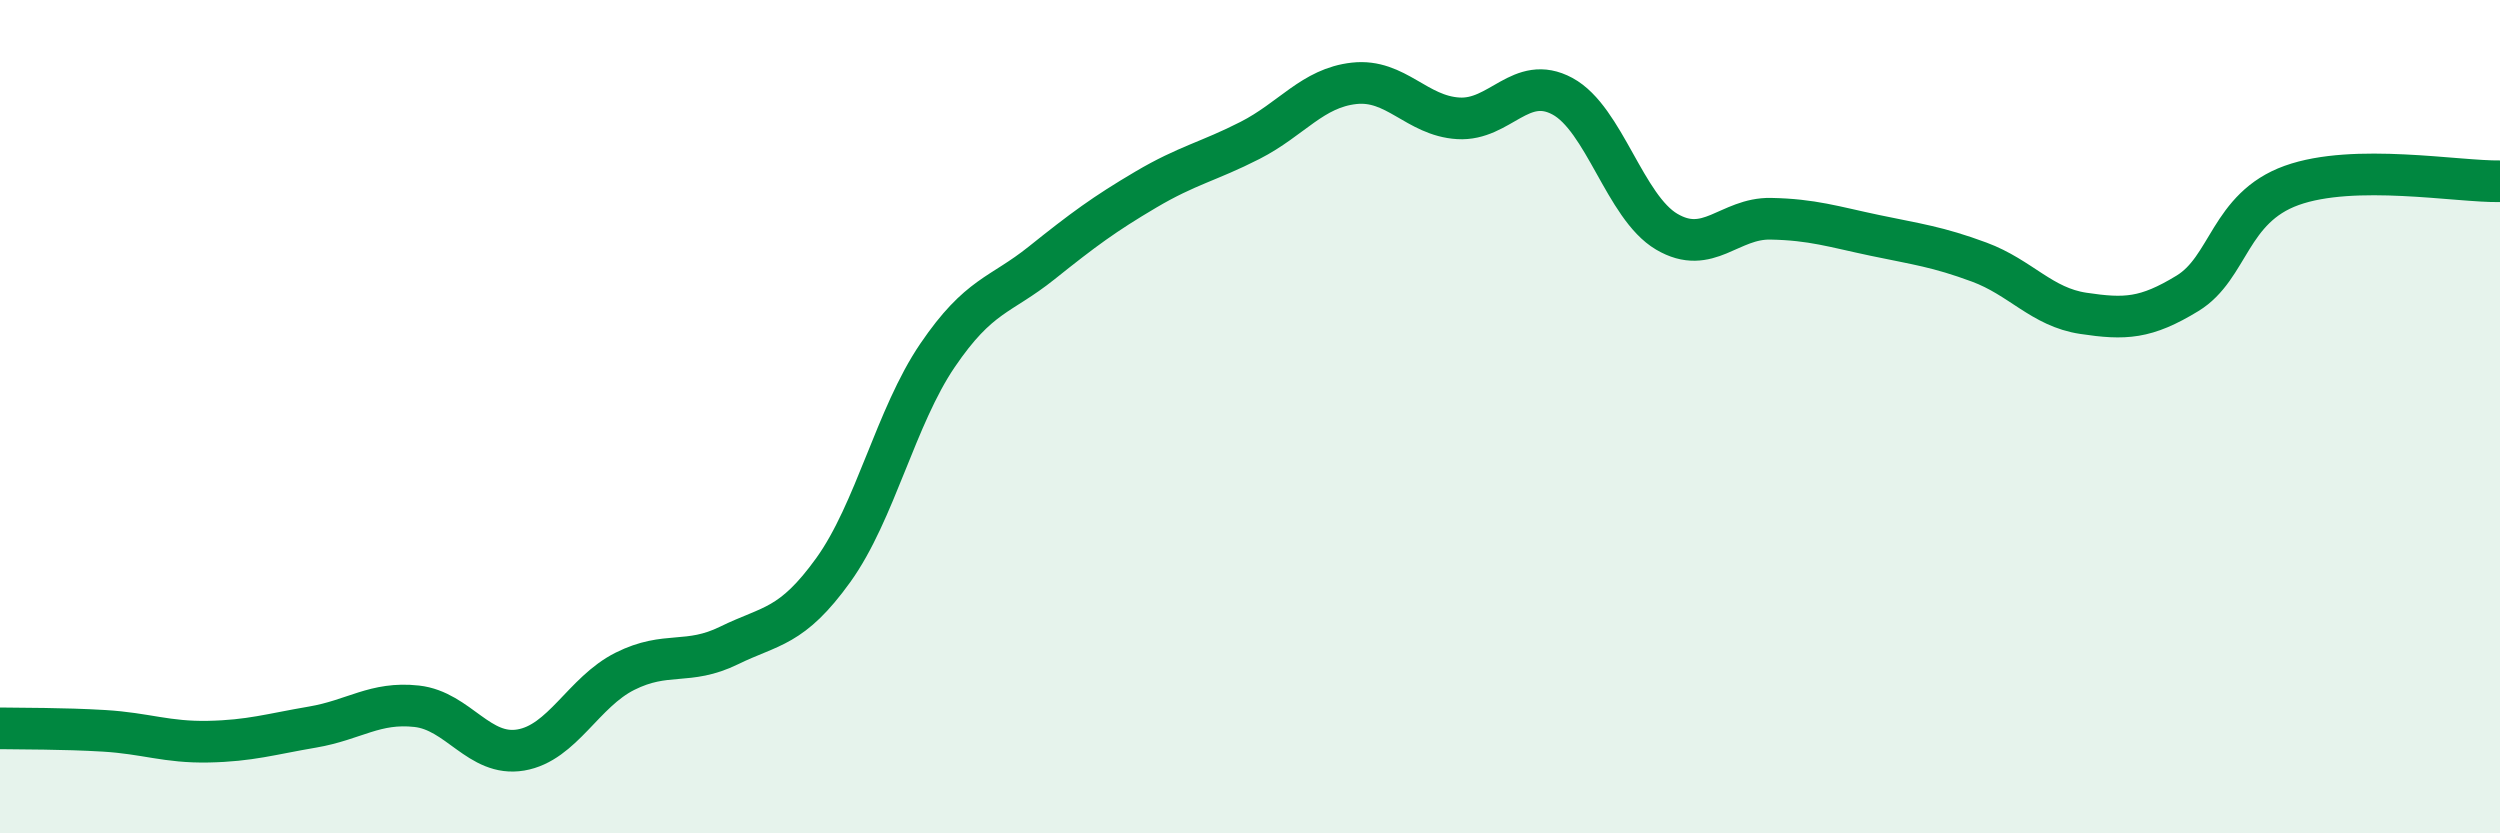
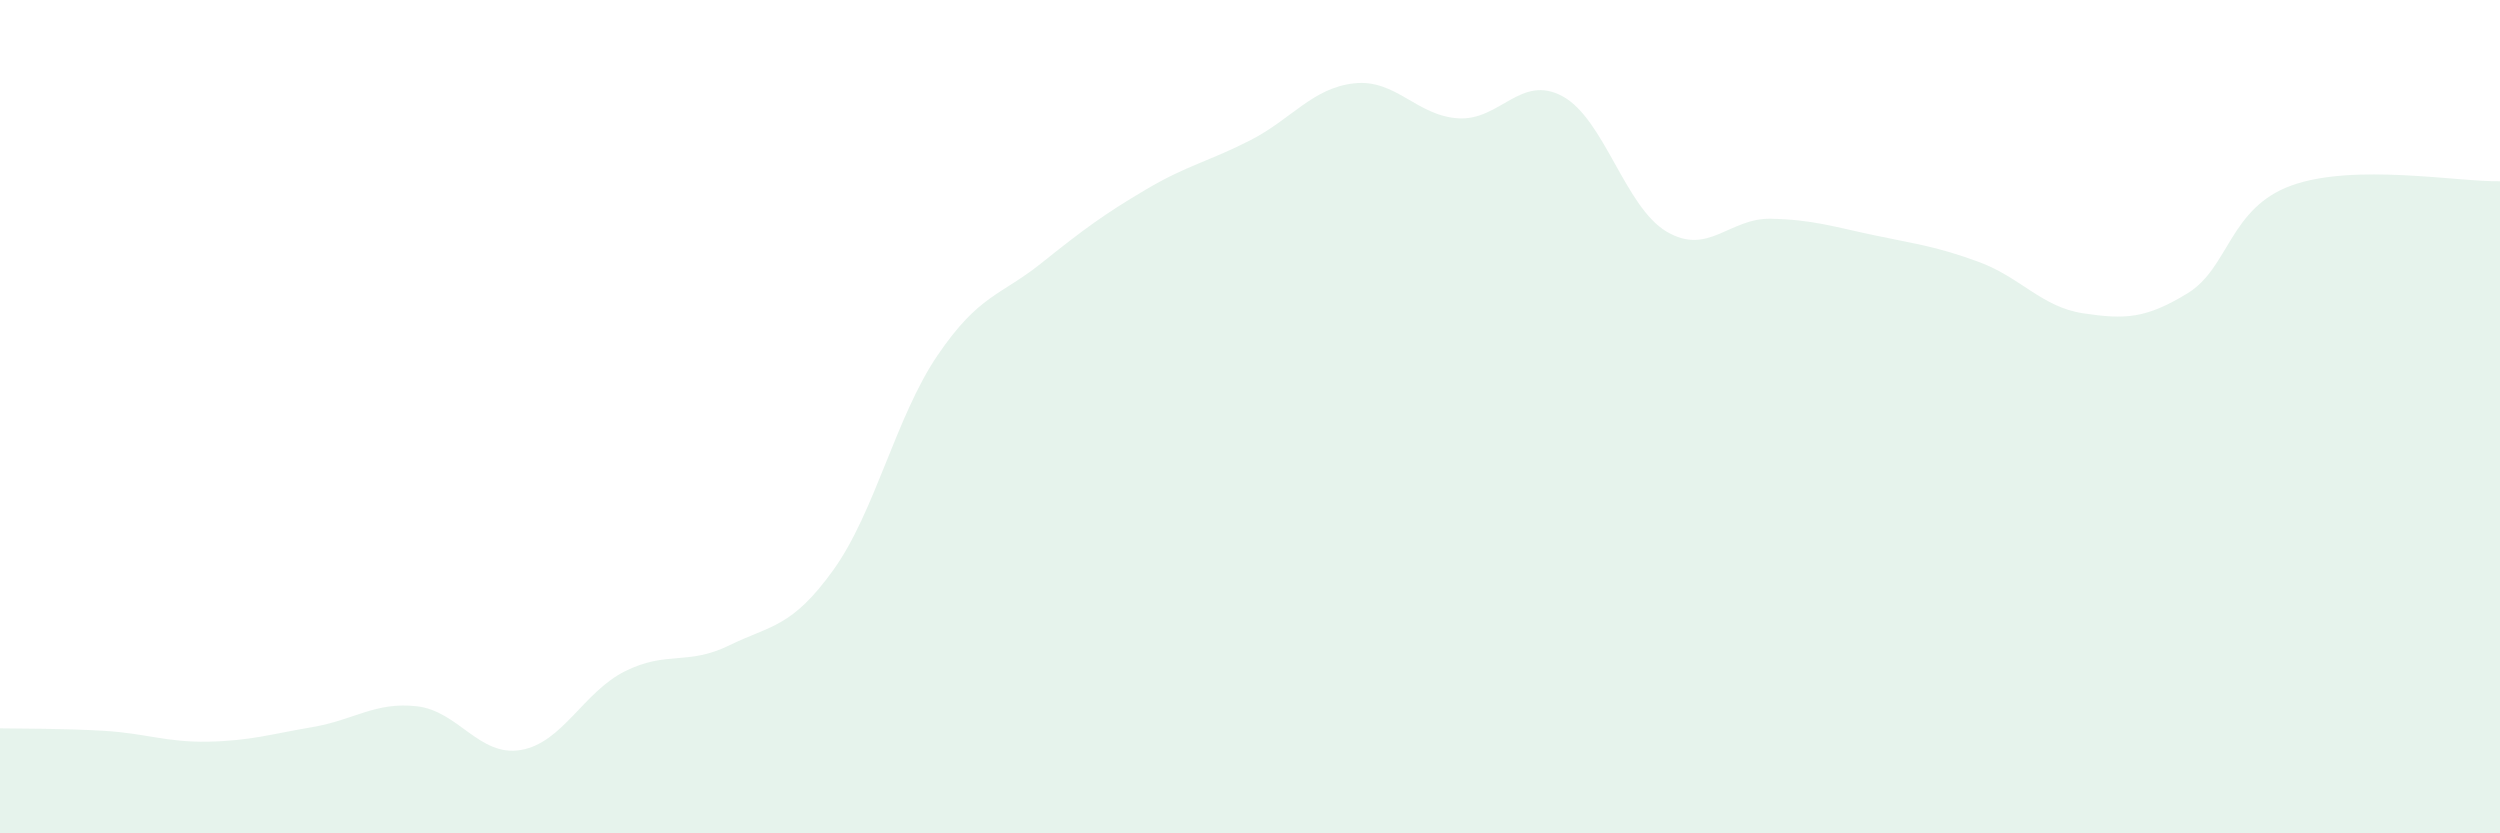
<svg xmlns="http://www.w3.org/2000/svg" width="60" height="20" viewBox="0 0 60 20">
  <path d="M 0,17.48 C 0.5,17.49 1.5,17.48 2.5,17.54 C 3.5,17.6 4,17.82 5,17.8 C 6,17.78 6.5,17.62 7.5,17.45 C 8.5,17.28 9,16.84 10,16.95 C 11,17.06 11.5,18.17 12.5,18 C 13.5,17.83 14,16.61 15,16.11 C 16,15.61 16.5,15.98 17.5,15.49 C 18.5,15 19,15.07 20,13.68 C 21,12.29 21.5,10 22.5,8.53 C 23.5,7.06 24,7.11 25,6.31 C 26,5.51 26.5,5.14 27.5,4.55 C 28.5,3.96 29,3.88 30,3.37 C 31,2.86 31.5,2.11 32.5,2 C 33.5,1.89 34,2.78 35,2.84 C 36,2.9 36.5,1.77 37.5,2.31 C 38.5,2.85 39,4.97 40,5.56 C 41,6.15 41.5,5.23 42.5,5.25 C 43.5,5.27 44,5.44 45,5.65 C 46,5.86 46.5,5.92 47.5,6.29 C 48.5,6.66 49,7.37 50,7.52 C 51,7.67 51.5,7.65 52.5,7.04 C 53.5,6.43 53.5,4.99 55,4.45 C 56.5,3.91 59,4.37 60,4.35L60 20L0 20Z" fill="#008740" opacity="0.1" stroke-linecap="round" stroke-linejoin="round" />
-   <path d="M 0,17.48 C 0.5,17.49 1.5,17.48 2.5,17.54 C 3.5,17.6 4,17.82 5,17.8 C 6,17.78 6.5,17.62 7.5,17.45 C 8.5,17.28 9,16.84 10,16.95 C 11,17.06 11.5,18.17 12.5,18 C 13.5,17.83 14,16.61 15,16.11 C 16,15.61 16.5,15.98 17.5,15.49 C 18.5,15 19,15.07 20,13.68 C 21,12.29 21.5,10 22.5,8.53 C 23.5,7.06 24,7.11 25,6.31 C 26,5.51 26.5,5.14 27.5,4.55 C 28.5,3.96 29,3.88 30,3.37 C 31,2.86 31.5,2.11 32.5,2 C 33.5,1.89 34,2.78 35,2.84 C 36,2.9 36.5,1.77 37.5,2.31 C 38.5,2.85 39,4.97 40,5.56 C 41,6.15 41.5,5.23 42.5,5.25 C 43.5,5.27 44,5.44 45,5.65 C 46,5.86 46.5,5.92 47.5,6.29 C 48.5,6.66 49,7.37 50,7.52 C 51,7.67 51.5,7.65 52.5,7.04 C 53.5,6.43 53.5,4.99 55,4.45 C 56.5,3.91 59,4.37 60,4.35" stroke="#008740" stroke-width="1" fill="none" stroke-linecap="round" stroke-linejoin="round" />
</svg>